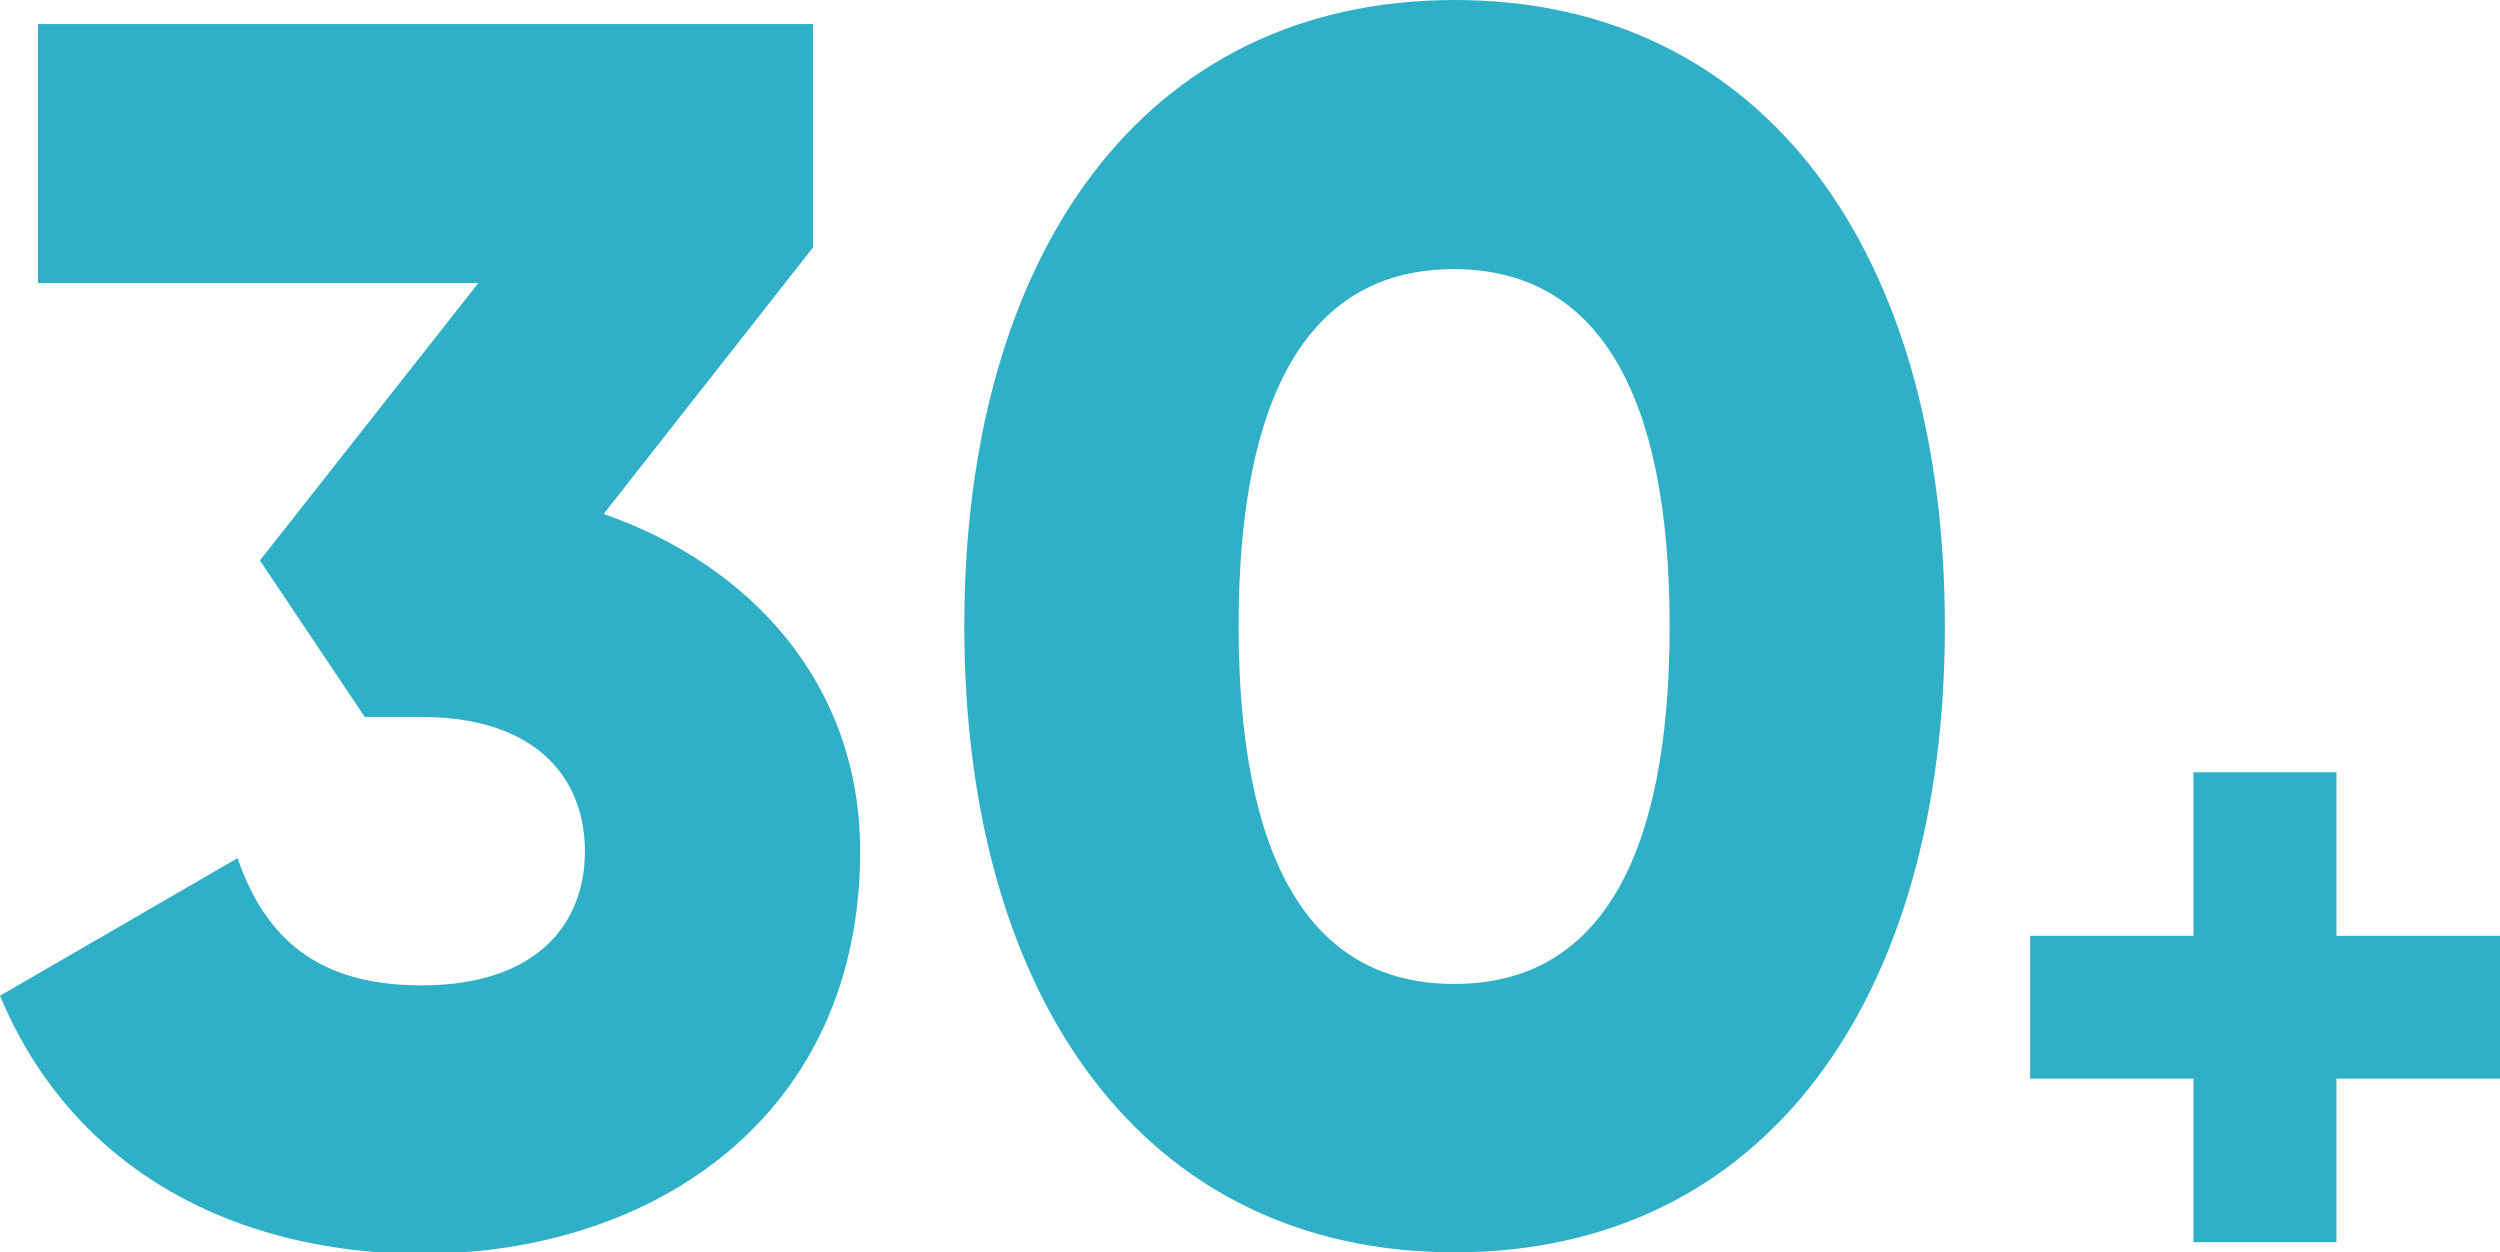
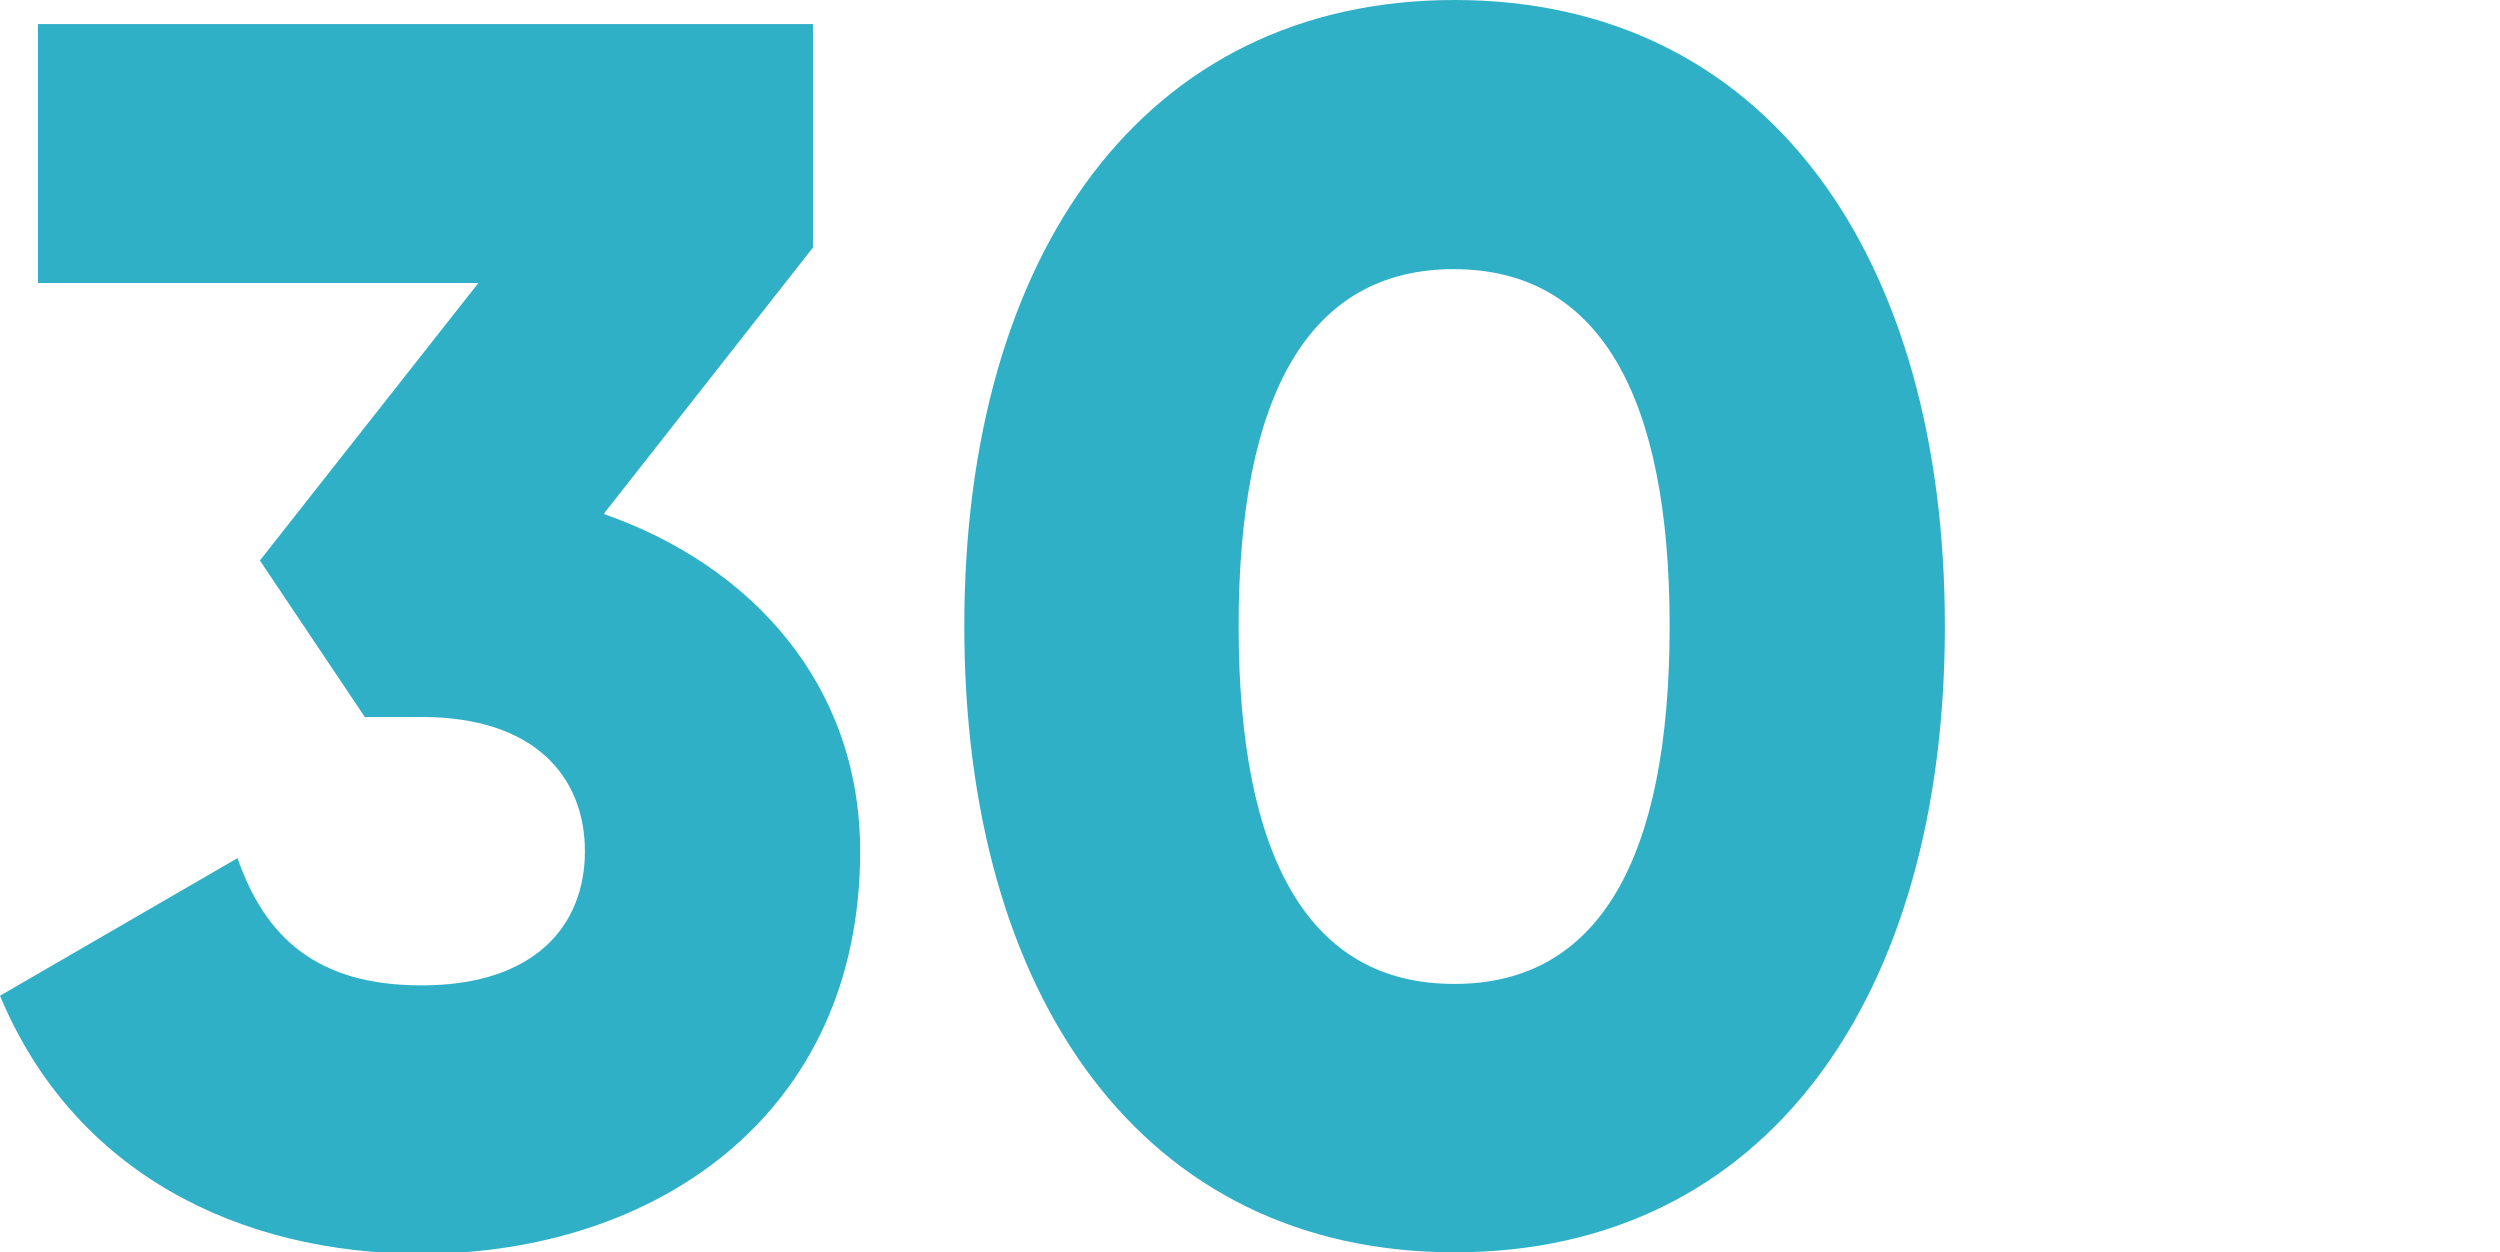
<svg xmlns="http://www.w3.org/2000/svg" id="Layer_1" data-name="Layer 1" viewBox="0 0 135.15 67.7">
  <path d="M994.33,861.64c-7.81,0-11.63-6.79-11.63-19.34S986.52,823,994.33,823,1006,829.74,1006,842.3s-3.81,19.34-11.62,19.34m0,14.51c16.83,0,26.5-13.76,26.5-33.85s-9.67-33.85-26.5-33.85-26.51,13.76-26.51,33.85,9.67,33.85,26.51,33.85m-45.94-40,11.25-14.32V809.75H917.79v14H941.6l-11.81,15,5.67,8.46h3.07c6.14,0,8.83,3.26,8.83,7.26s-2.69,7.25-8.83,7.25c-5.67,0-8.46-2.6-9.95-6.88l-12.84,7.44c4,9.58,12.93,13.95,22.79,13.95,12.55,0,23.71-7.44,23.71-21.76,0-9-5.86-15.44-13.85-18.23" transform="translate(-915.74 -808.45)" style="fill:#2fb0c7" />
-   <polygon points="118.58 41.75 118.58 50.59 109.75 50.59 109.75 58.31 118.58 58.31 118.58 67.15 126.31 67.15 126.31 58.31 135.15 58.31 135.15 50.59 126.31 50.59 126.31 41.75 118.58 41.75" style="fill:#2fb0c7" />
</svg>